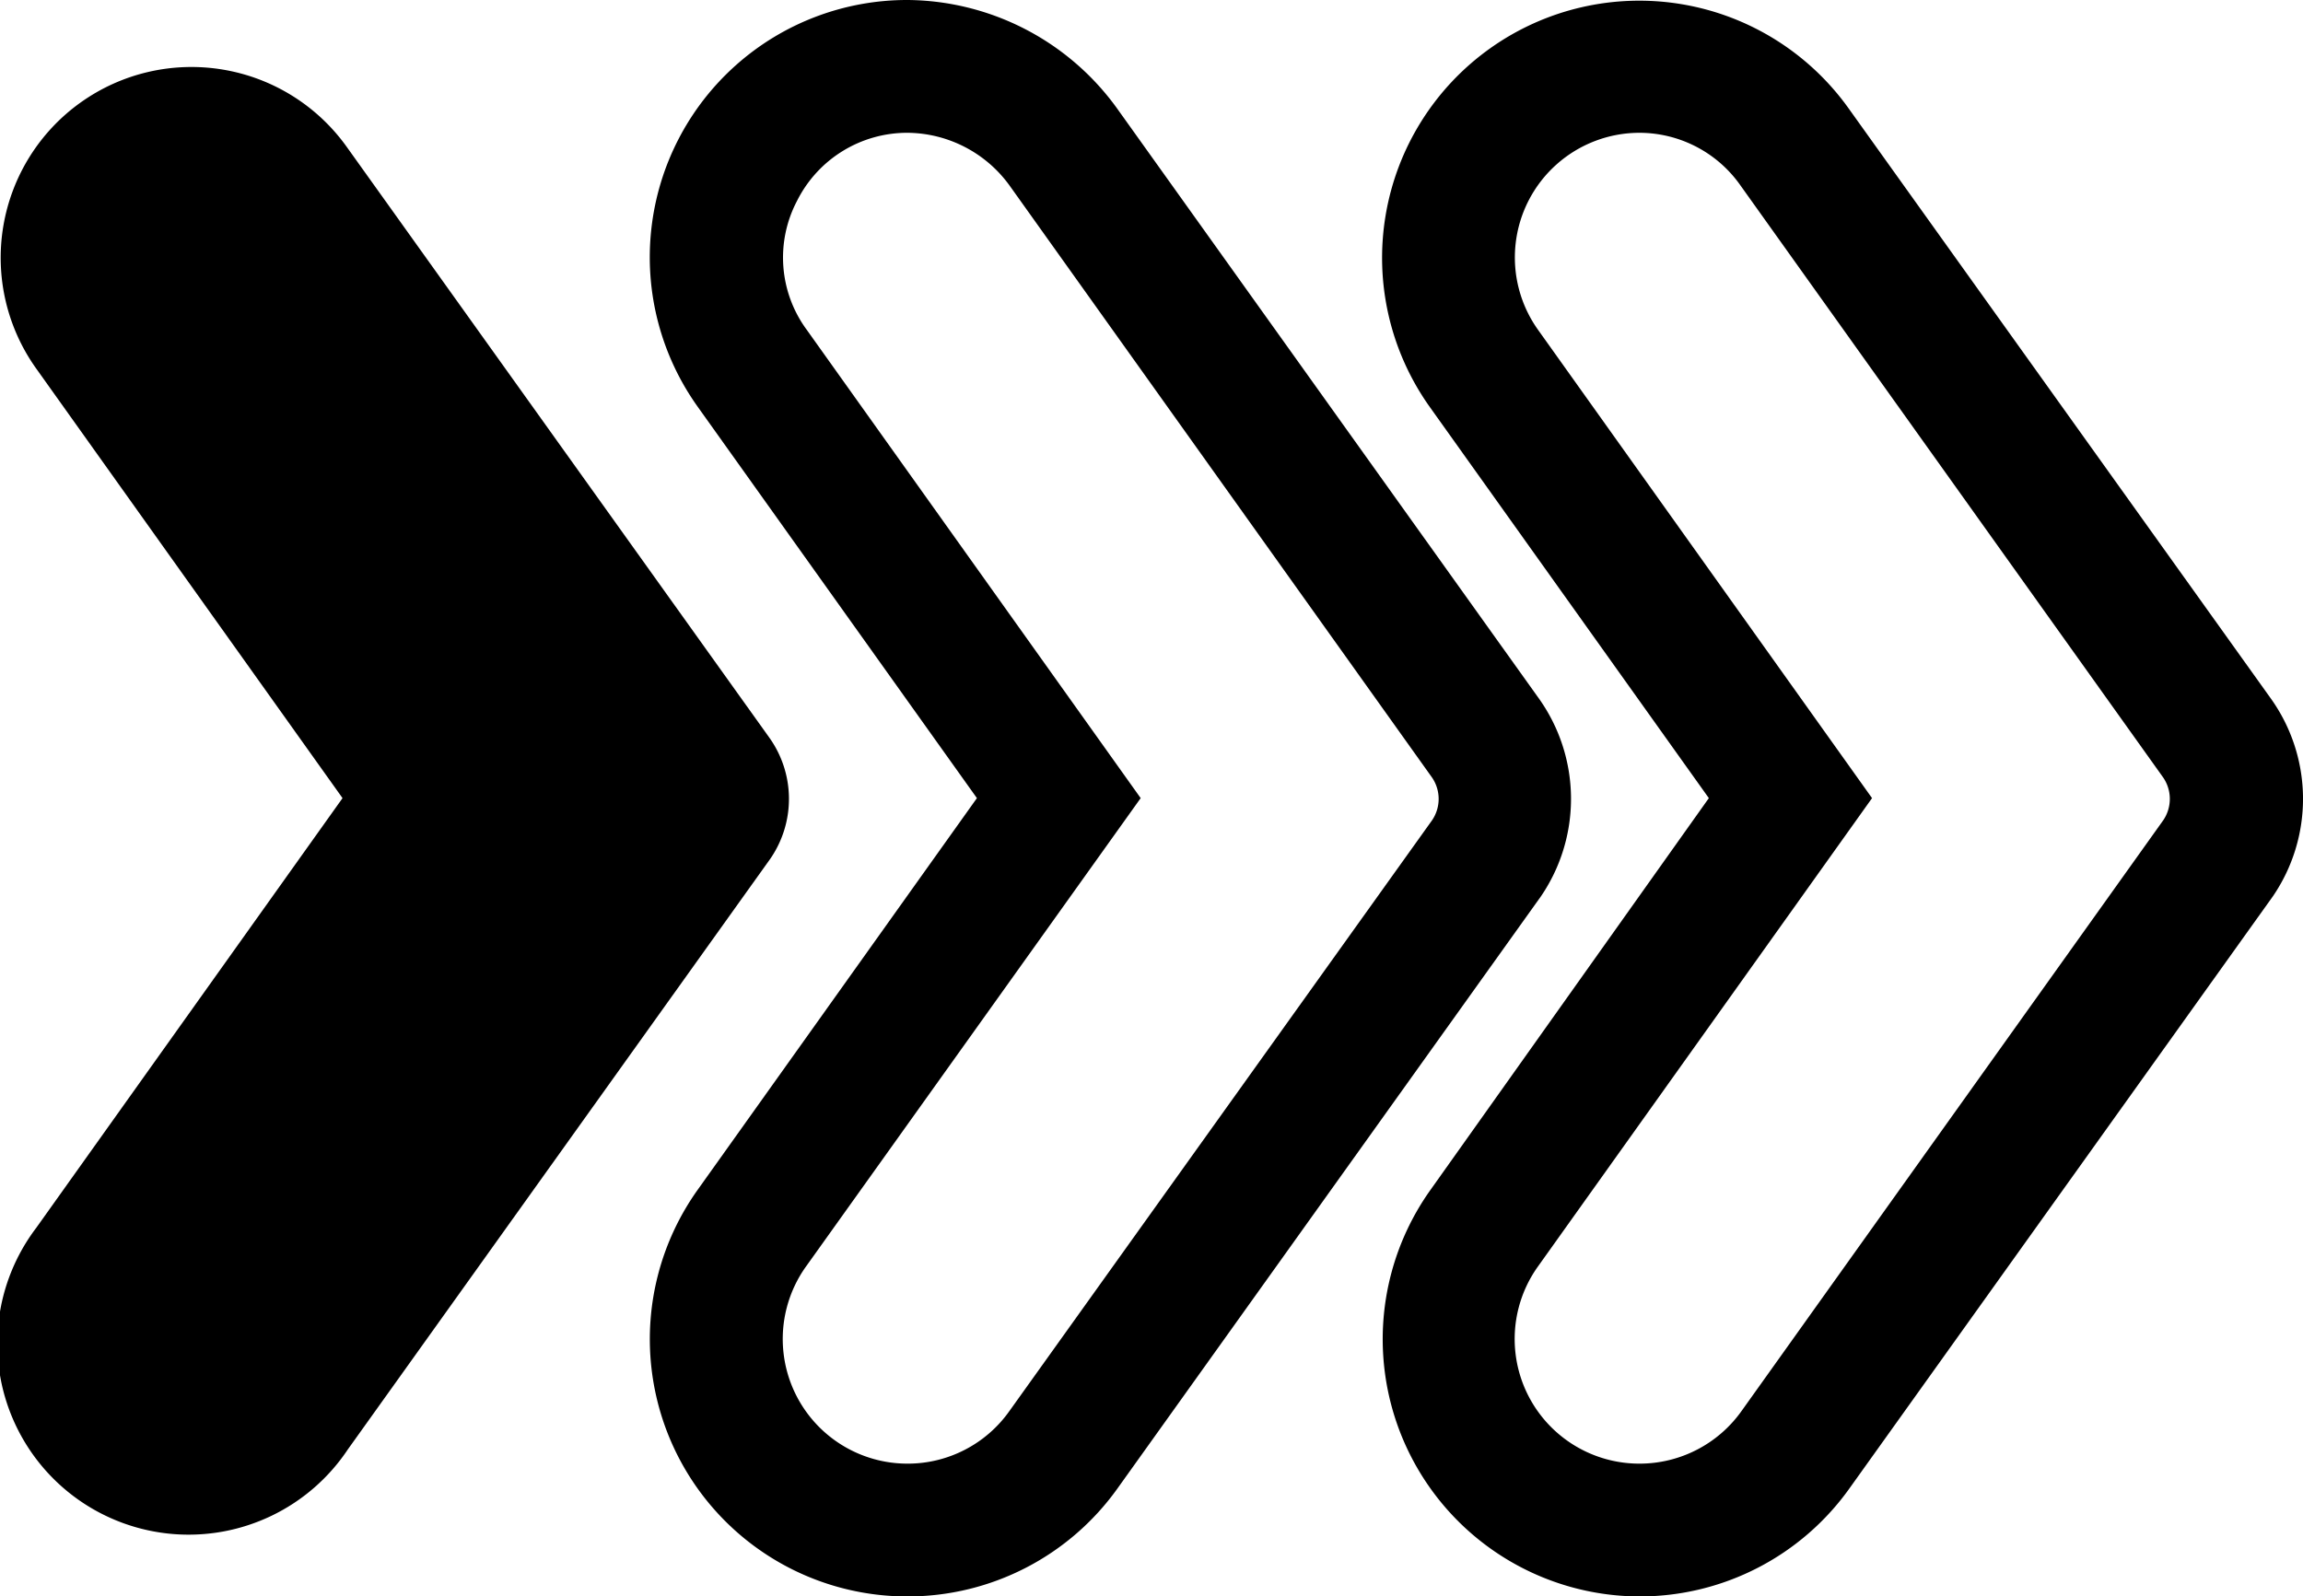
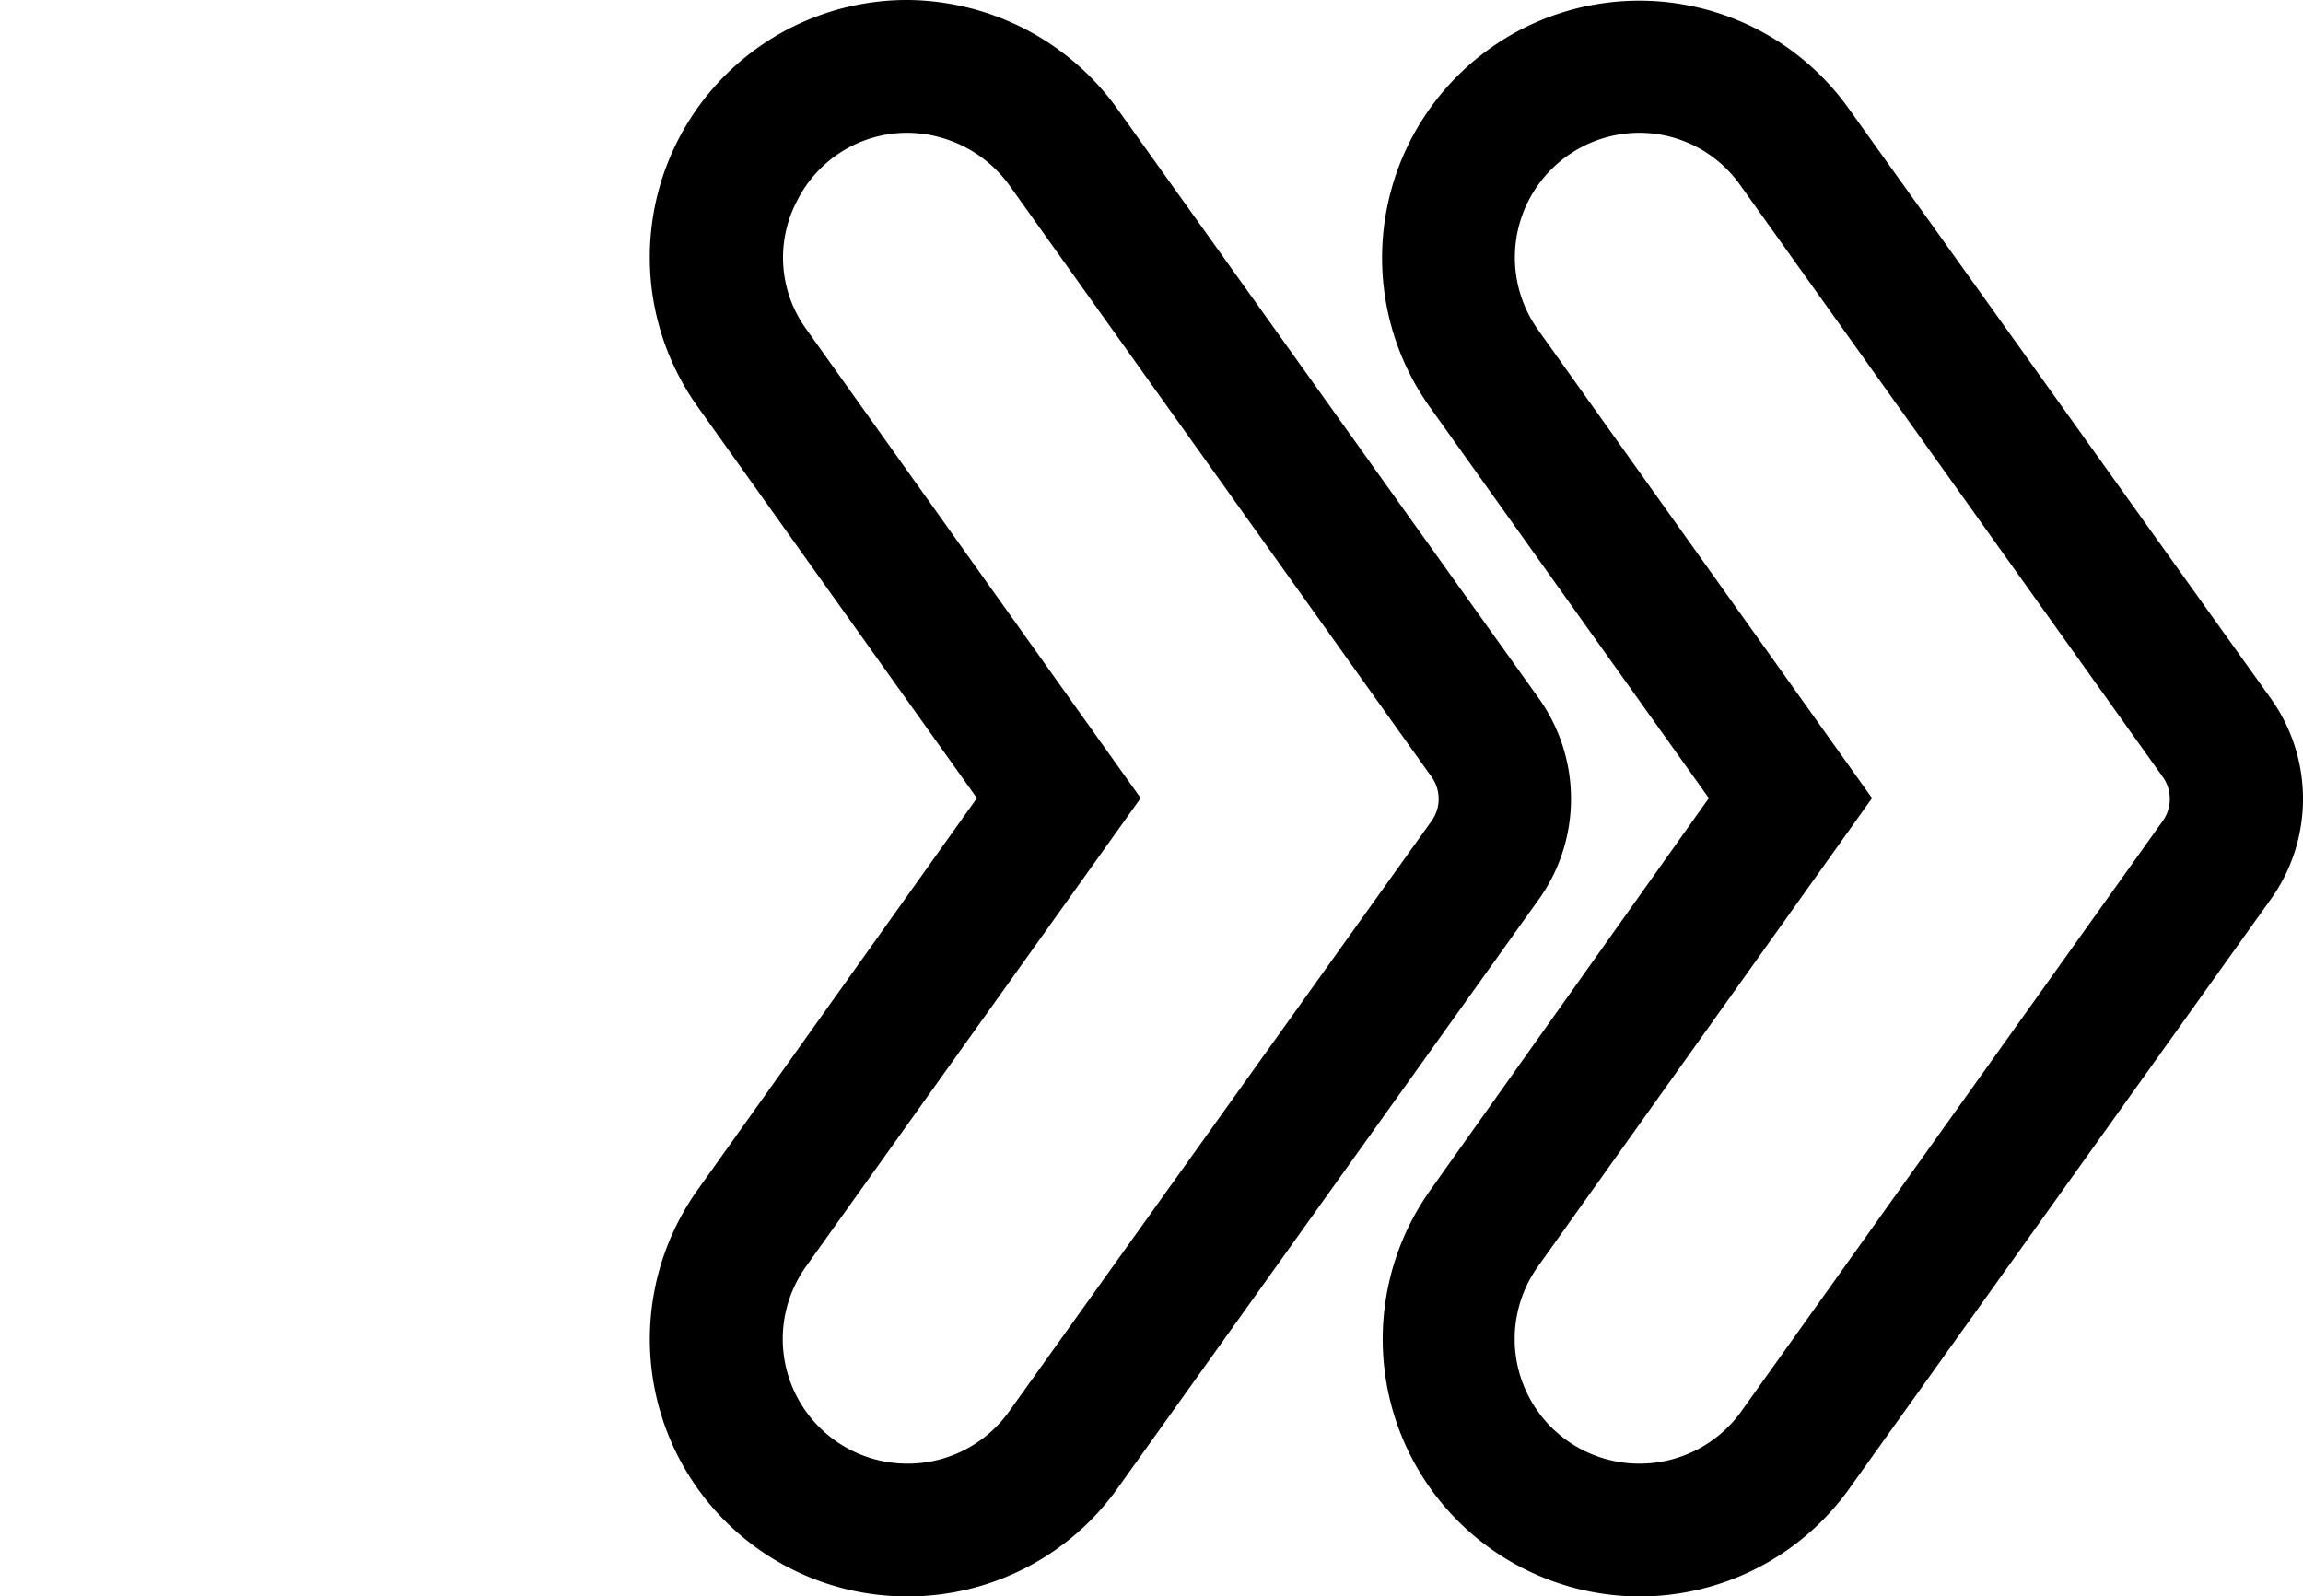
<svg xmlns="http://www.w3.org/2000/svg" viewBox="0 0 121.36 84.15">
  <defs>
   </defs>
  <g>
    <g>
-       <path d="M40.54,38.88,18.27,7.74A10.05,10.05,0,1,0,1.91,19.43L18.05,42.07,1.91,64.72A10.08,10.08,0,1,0,18.33,76.4L40.59,45.27A5.56,5.56,0,0,0,40.54,38.88Z">
-      </path>
      <path class="cls-1" d="M86.41,84.15a13.56,13.56,0,0,1-11-21.47L90.05,42.07,75.35,21.46A13.55,13.55,0,1,1,97.42,5.72l22.26,31.12a9.1,9.1,0,0,1,.09,10.41L97.47,78.44A13.57,13.57,0,0,1,86.41,84.15ZM86.41,7a6.57,6.57,0,0,0-5.35,10.4L98.65,42.07,81.05,66.75a6.57,6.57,0,0,0,5.36,10.4,6.59,6.59,0,0,0,5.36-2.77L114,43.23a2,2,0,0,0-.06-2.32L91.72,9.78A6.51,6.51,0,0,0,86.41,7Z">
     </path>
      <path class="cls-1" d="M47.84,84.15A13.56,13.56,0,0,1,36.79,62.68L51.48,42.07,36.78,21.46A13.56,13.56,0,0,1,47.84,0a13.74,13.74,0,0,1,11,5.68L81.11,36.84a9.12,9.12,0,0,1,.09,10.41L58.9,78.44A13.58,13.58,0,0,1,47.84,84.15ZM47.84,7A6.49,6.49,0,0,0,42,10.59a6.42,6.42,0,0,0,.51,6.79l17.6,24.69L42.48,66.75a6.57,6.57,0,0,0,5.36,10.4,6.56,6.56,0,0,0,5.35-2.77L75.47,43.23a2,2,0,0,0-.06-2.32h0L53.2,9.78A6.7,6.7,0,0,0,47.84,7Z">
     </path>
    </g>
  </g>
</svg>